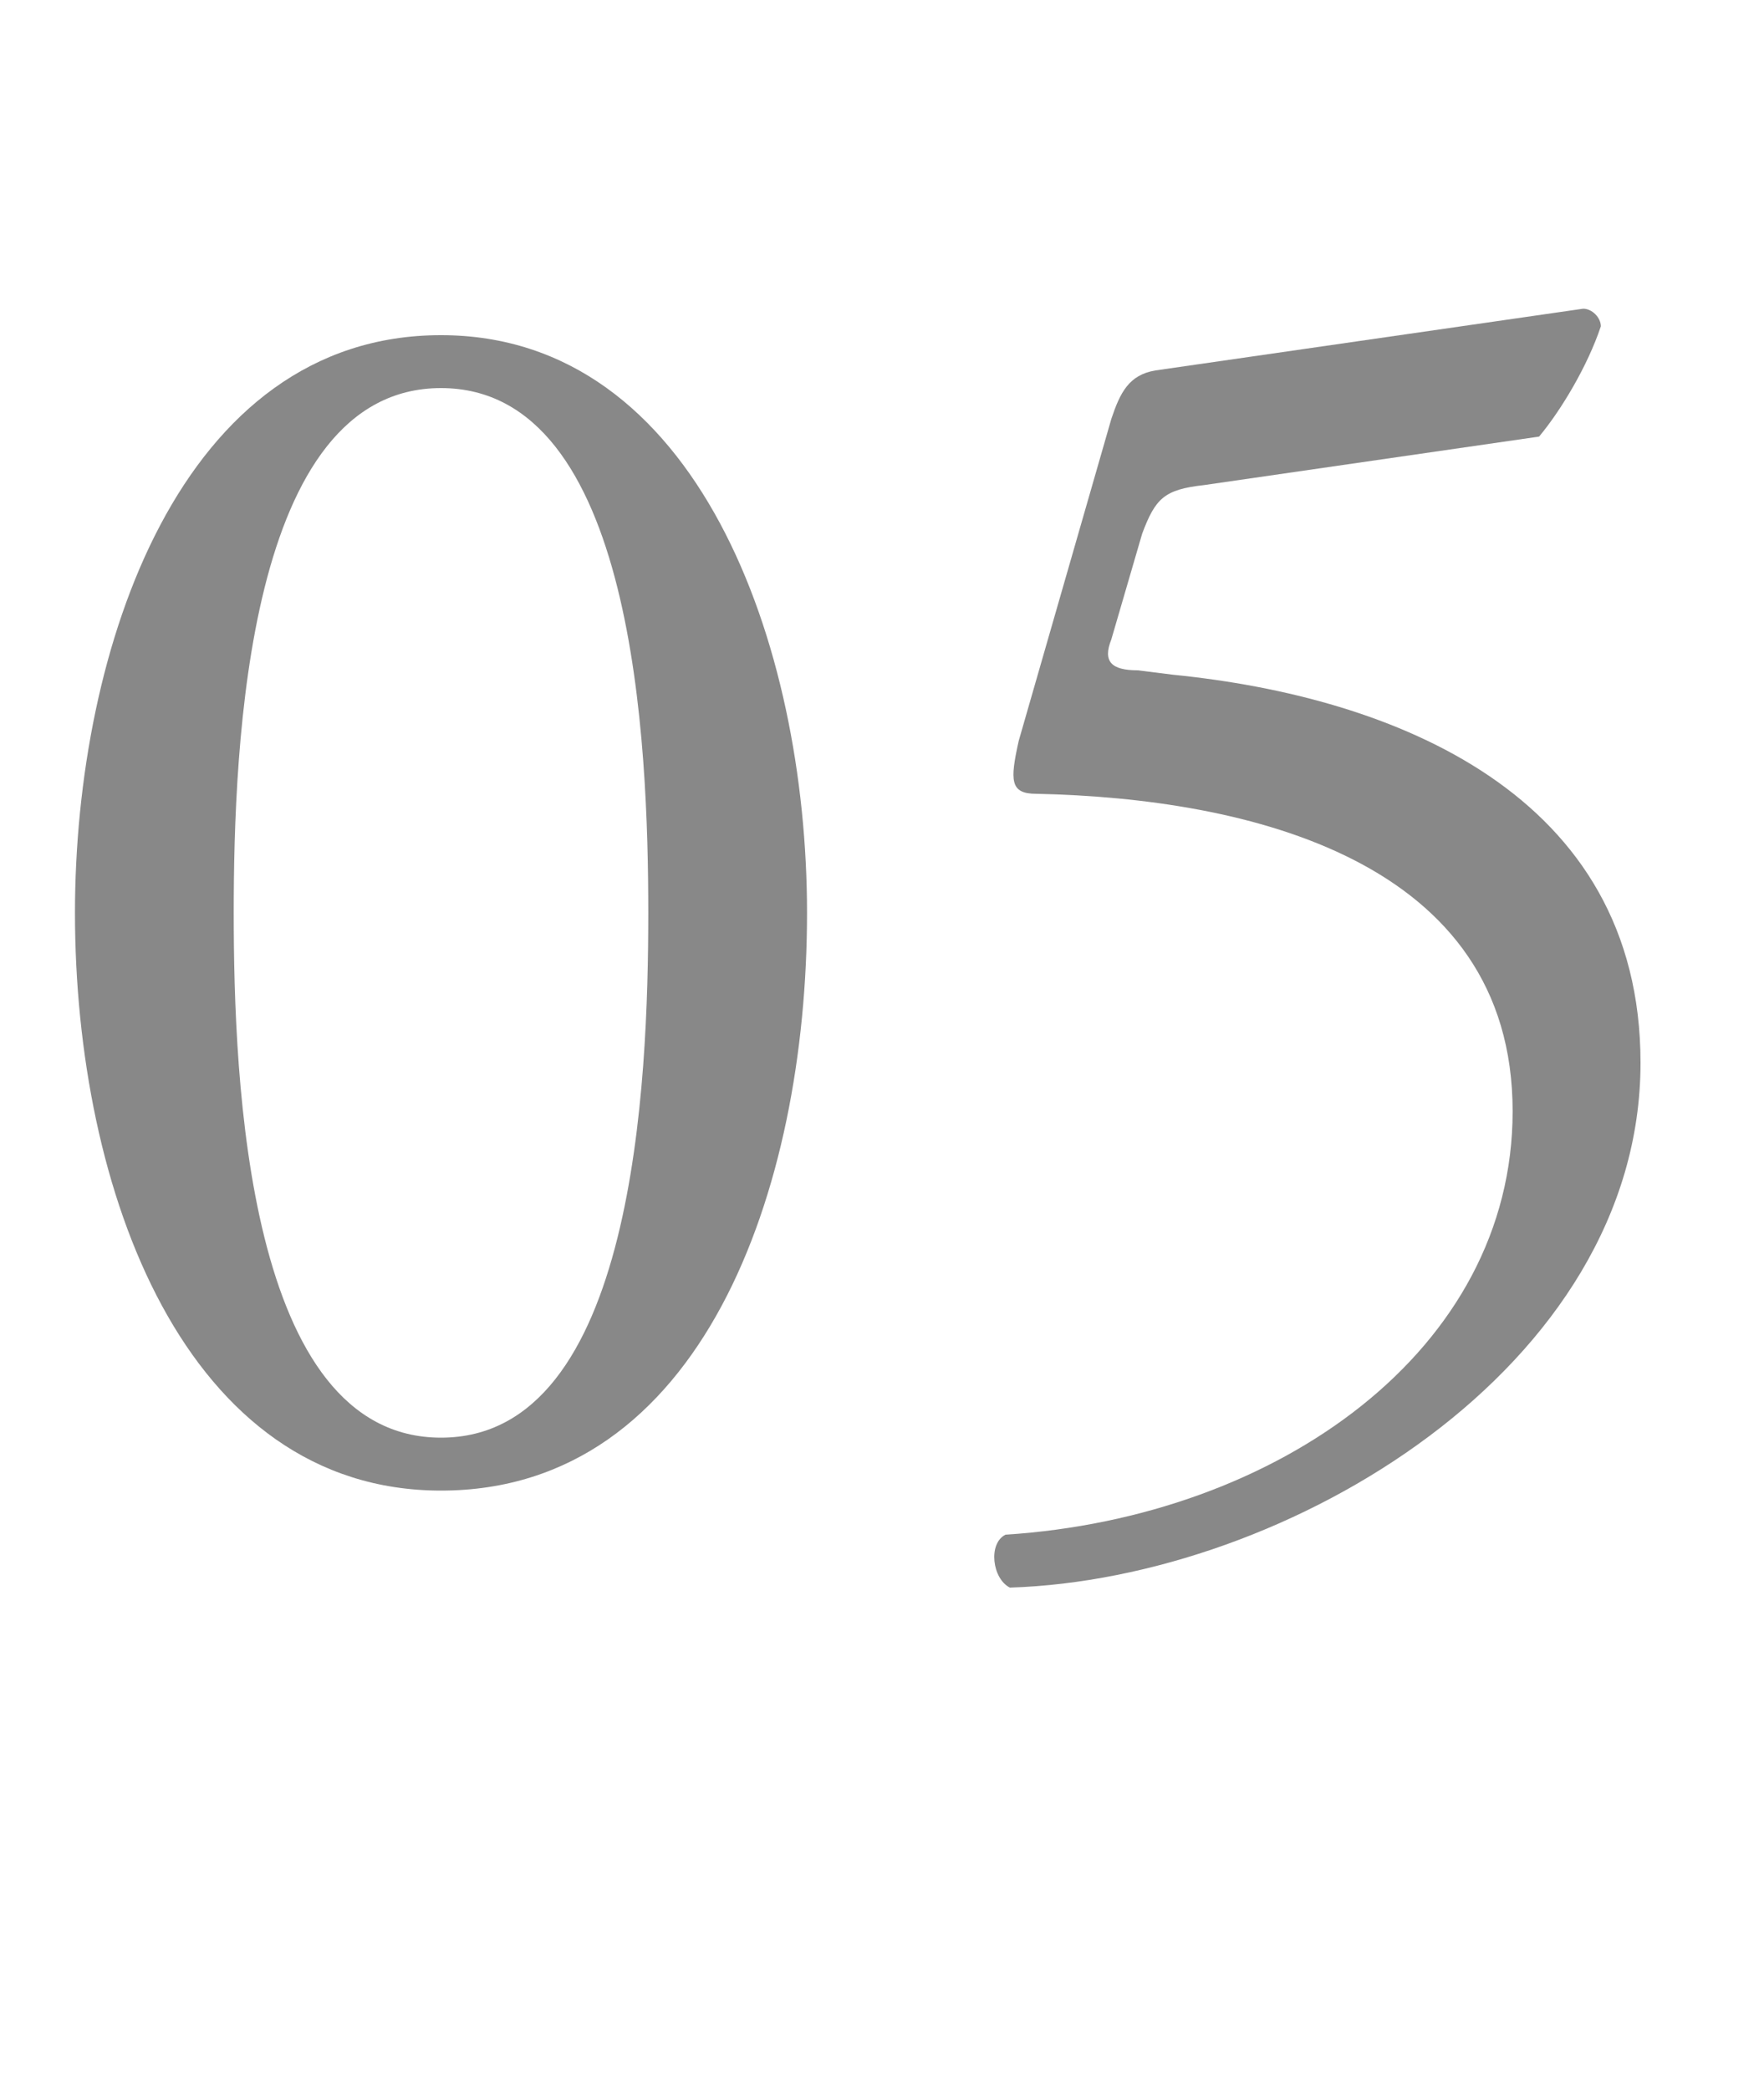
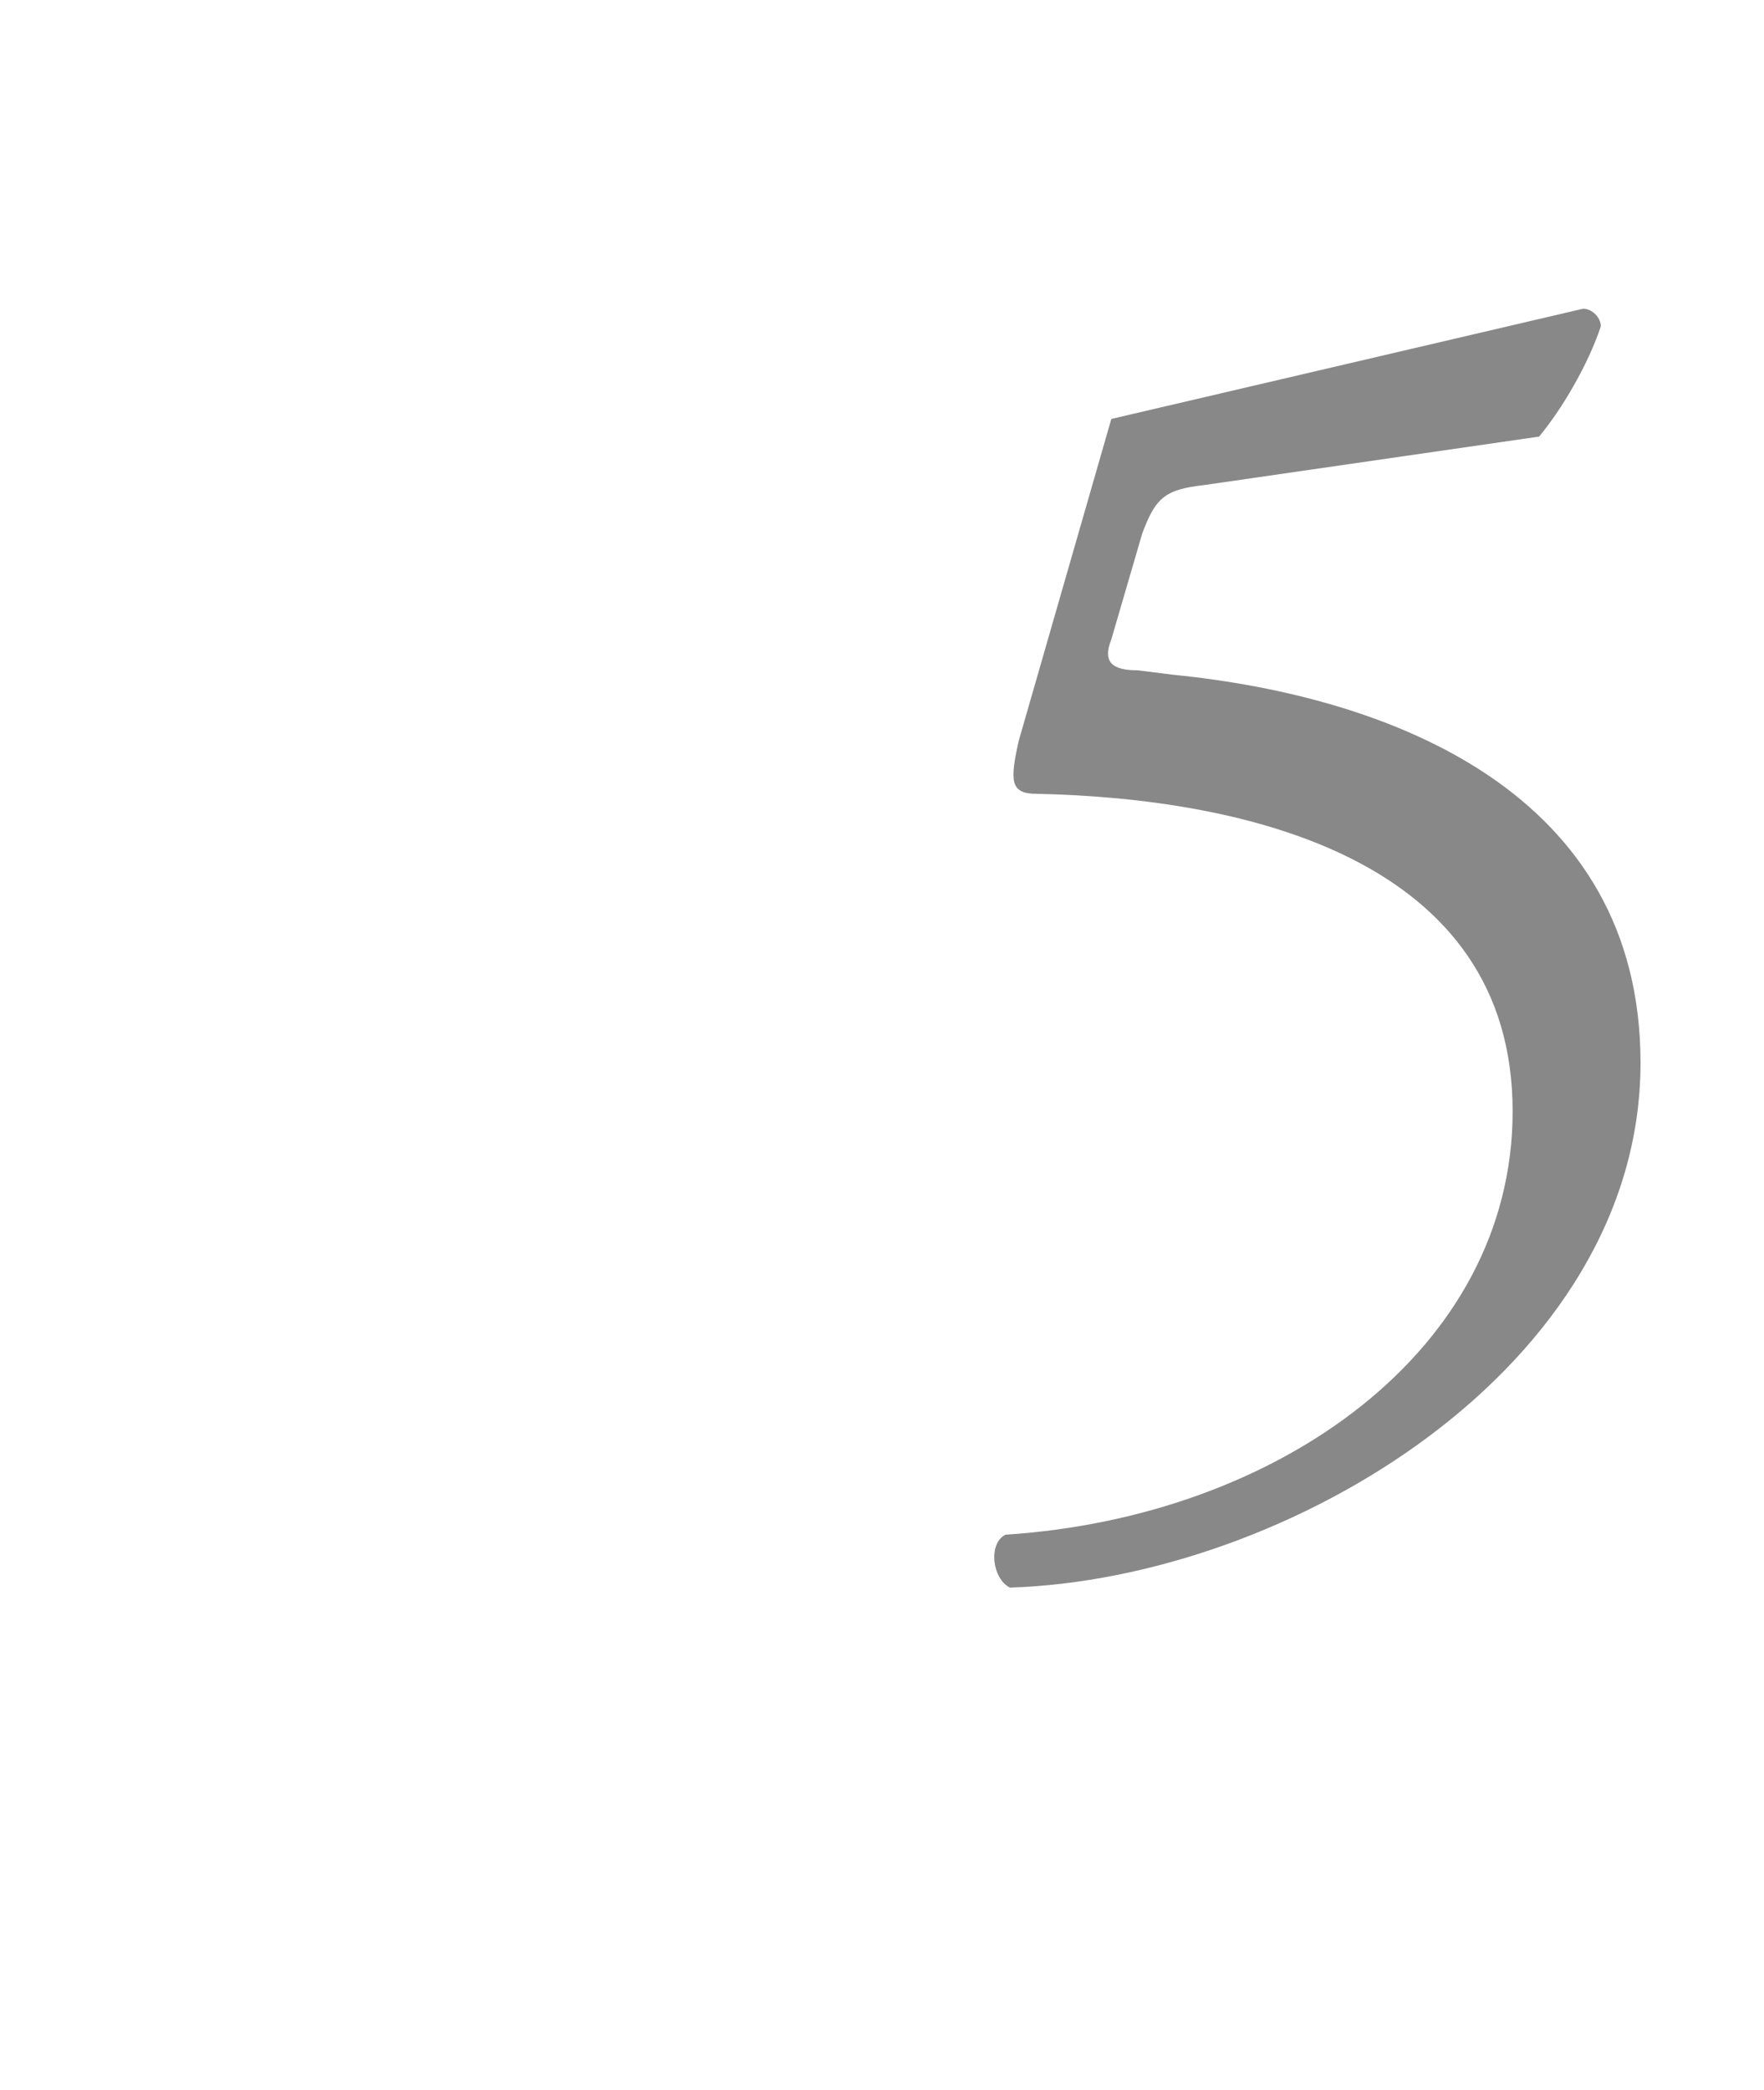
<svg xmlns="http://www.w3.org/2000/svg" version="1.1" id="レイヤー_1" x="0px" y="0px" viewBox="0 0 40 47.4" style="enable-background:new 0 0 40 47.4;" xml:space="preserve">
  <style type="text/css">
	.st0{enable-background:new    ;}
	.st1{fill:#888888;}
</style>
  <g id="レイヤー_2_00000021120336597784236860000007506038233249256884_">
    <g id="text">
      <g class="st0">
-         <path class="st1" d="M18.3,20.7c0,6.3-2.4,13.1-8.3,13.1c-5.8,0-8.3-6.8-8.3-13.1c0-6,2.4-13.1,8.3-13.1     C15.8,7.6,18.3,14.6,18.3,20.7z M5.3,20.7c0,3.8,0.3,11.9,4.7,11.9c4.4,0,4.7-8.1,4.7-11.9c0-3.8-0.3-11.9-4.7-11.9     C5.6,8.8,5.3,16.9,5.3,20.7z" />
-         <path class="st1" d="M25.2,9.5c0.2-0.6,0.4-1,1-1.1L35.9,7c0.2,0,0.4,0.2,0.4,0.4c-0.3,0.9-0.9,1.9-1.4,2.5L27.3,11     c-0.9,0.1-1.1,0.3-1.4,1.1l-0.7,2.4c-0.2,0.5,0,0.7,0.6,0.7l0.8,0.1c5,0.5,10.6,2.7,10.6,8.8c0,6.9-8,11.7-14.3,11.9     c-0.4-0.2-0.5-1-0.1-1.2c6.2-0.4,11.5-4.2,11.5-9.6c0-5.7-6-7.1-10.8-7.2c-0.6,0-0.6-0.3-0.4-1.2L25.2,9.5z" />
+         <path class="st1" d="M25.2,9.5L35.9,7c0.2,0,0.4,0.2,0.4,0.4c-0.3,0.9-0.9,1.9-1.4,2.5L27.3,11     c-0.9,0.1-1.1,0.3-1.4,1.1l-0.7,2.4c-0.2,0.5,0,0.7,0.6,0.7l0.8,0.1c5,0.5,10.6,2.7,10.6,8.8c0,6.9-8,11.7-14.3,11.9     c-0.4-0.2-0.5-1-0.1-1.2c6.2-0.4,11.5-4.2,11.5-9.6c0-5.7-6-7.1-10.8-7.2c-0.6,0-0.6-0.3-0.4-1.2L25.2,9.5z" />
      </g>
    </g>
  </g>
</svg>